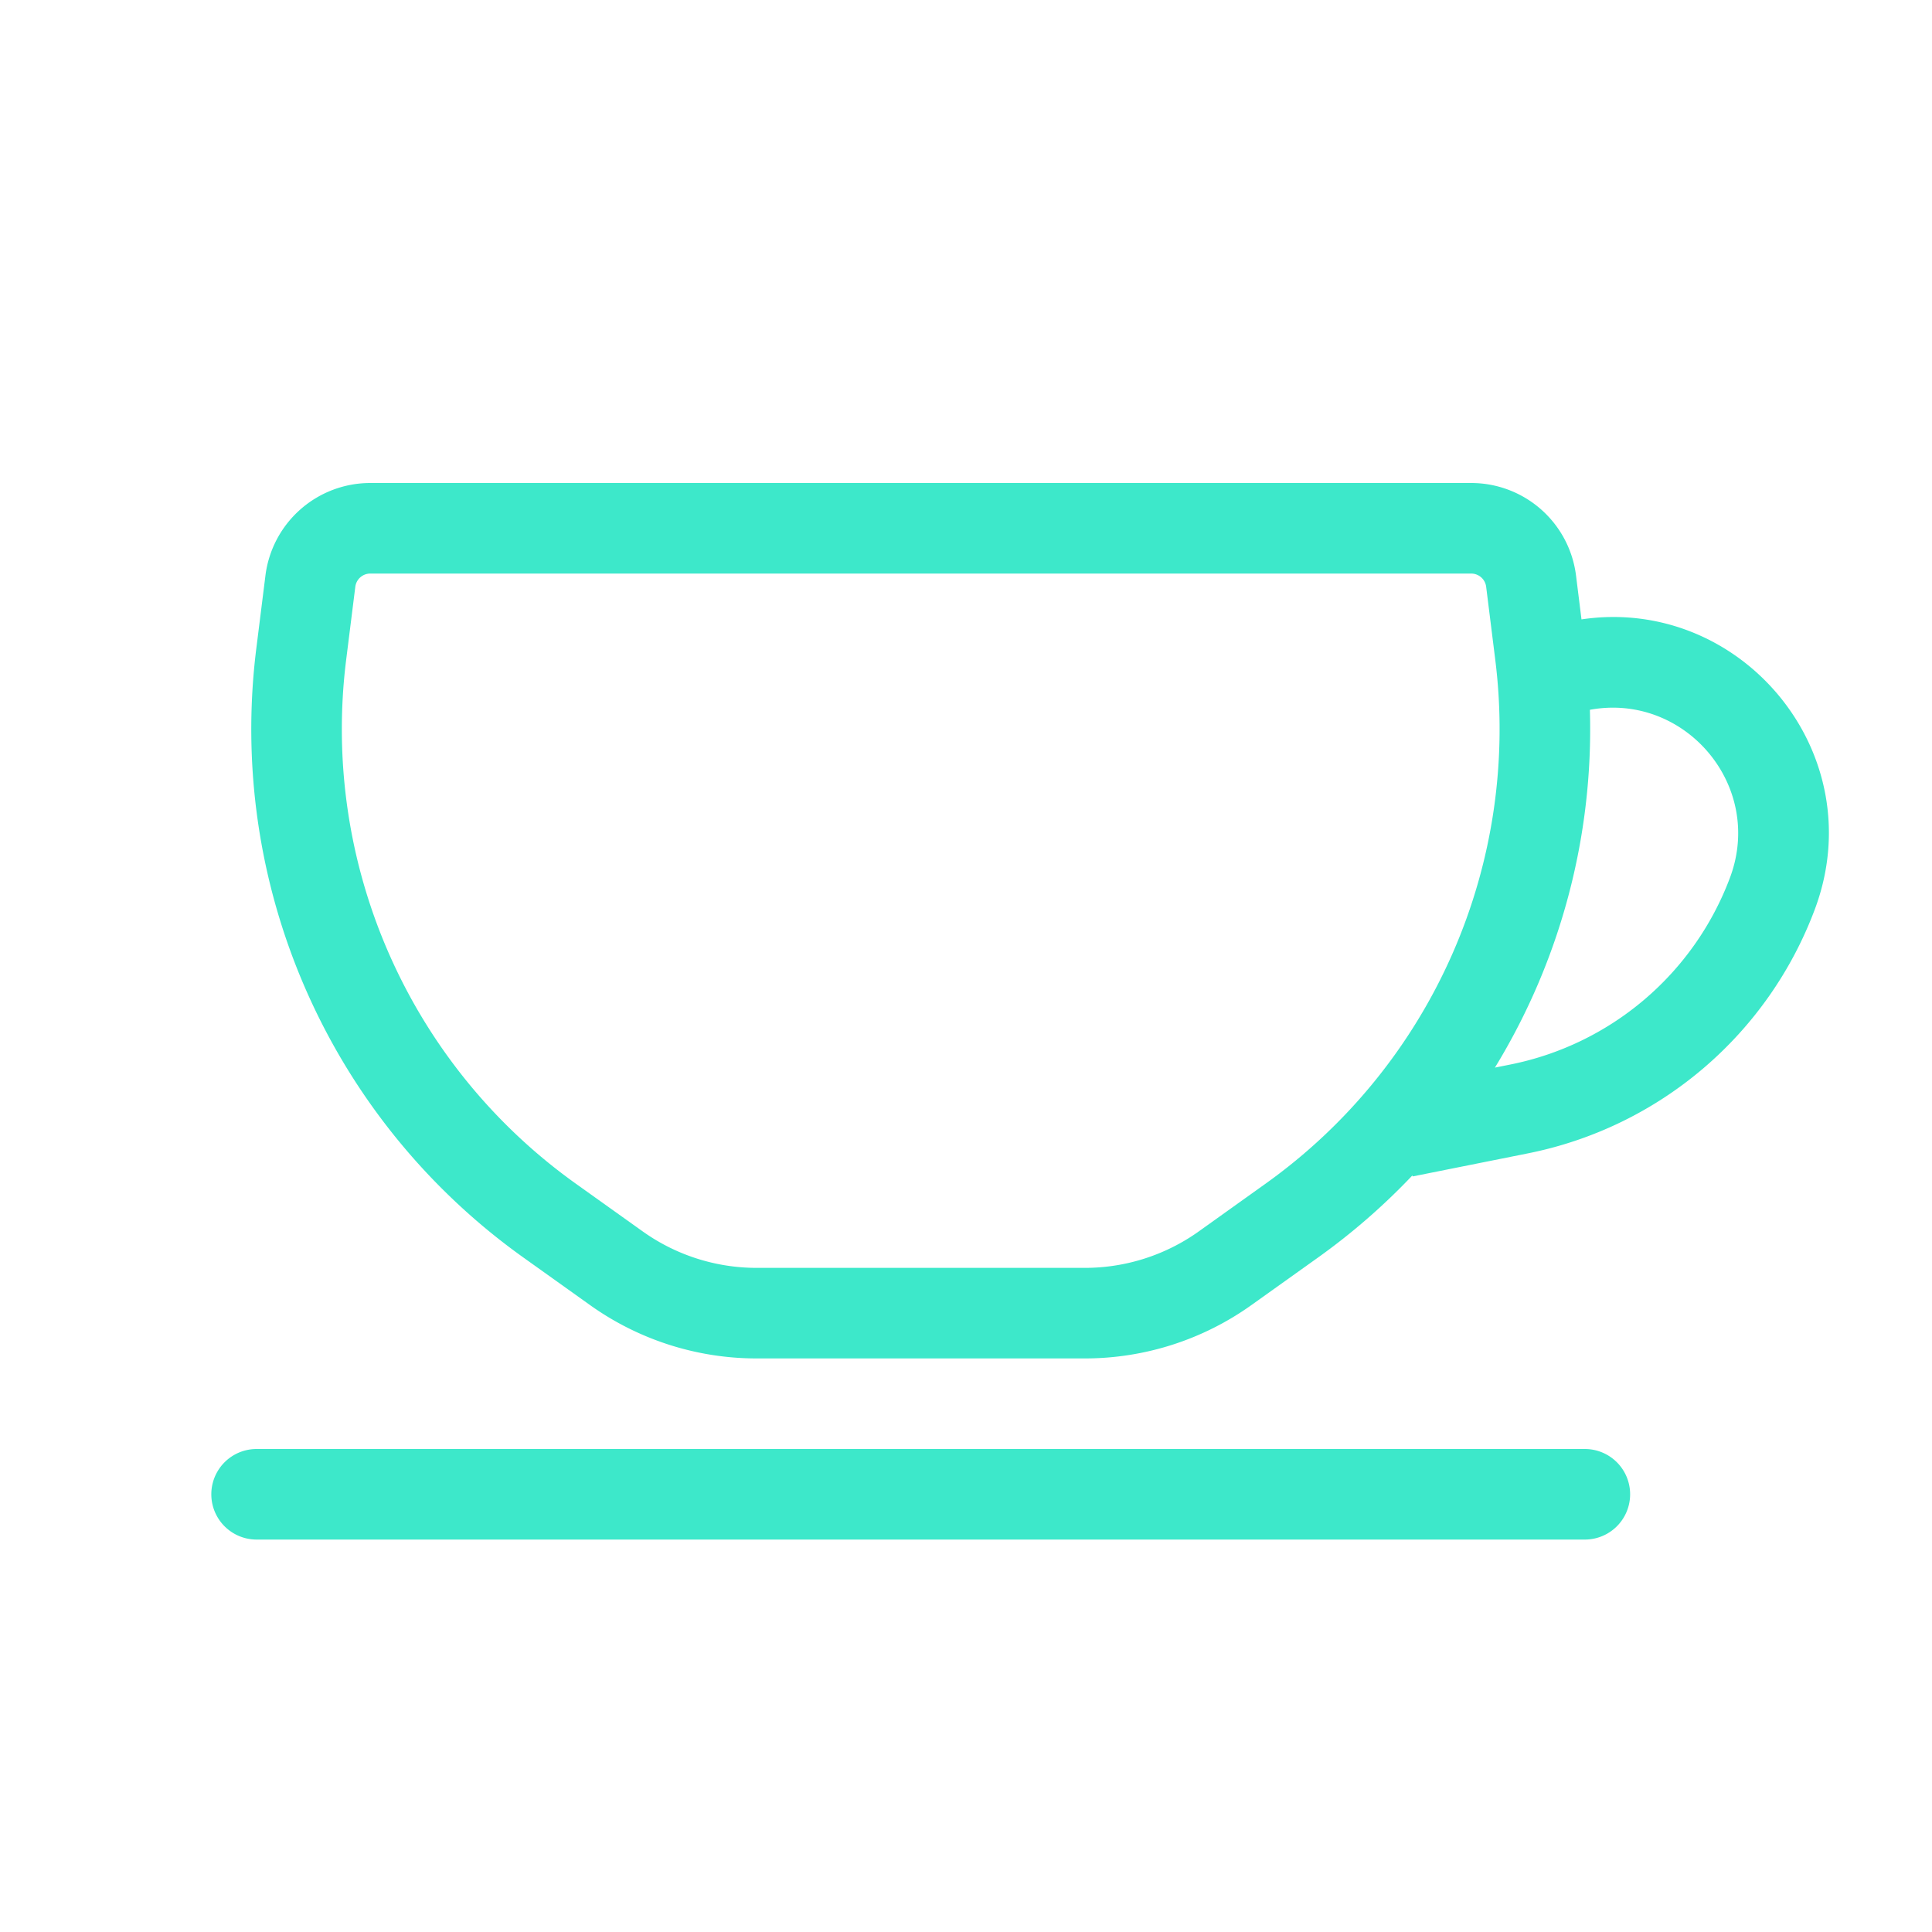
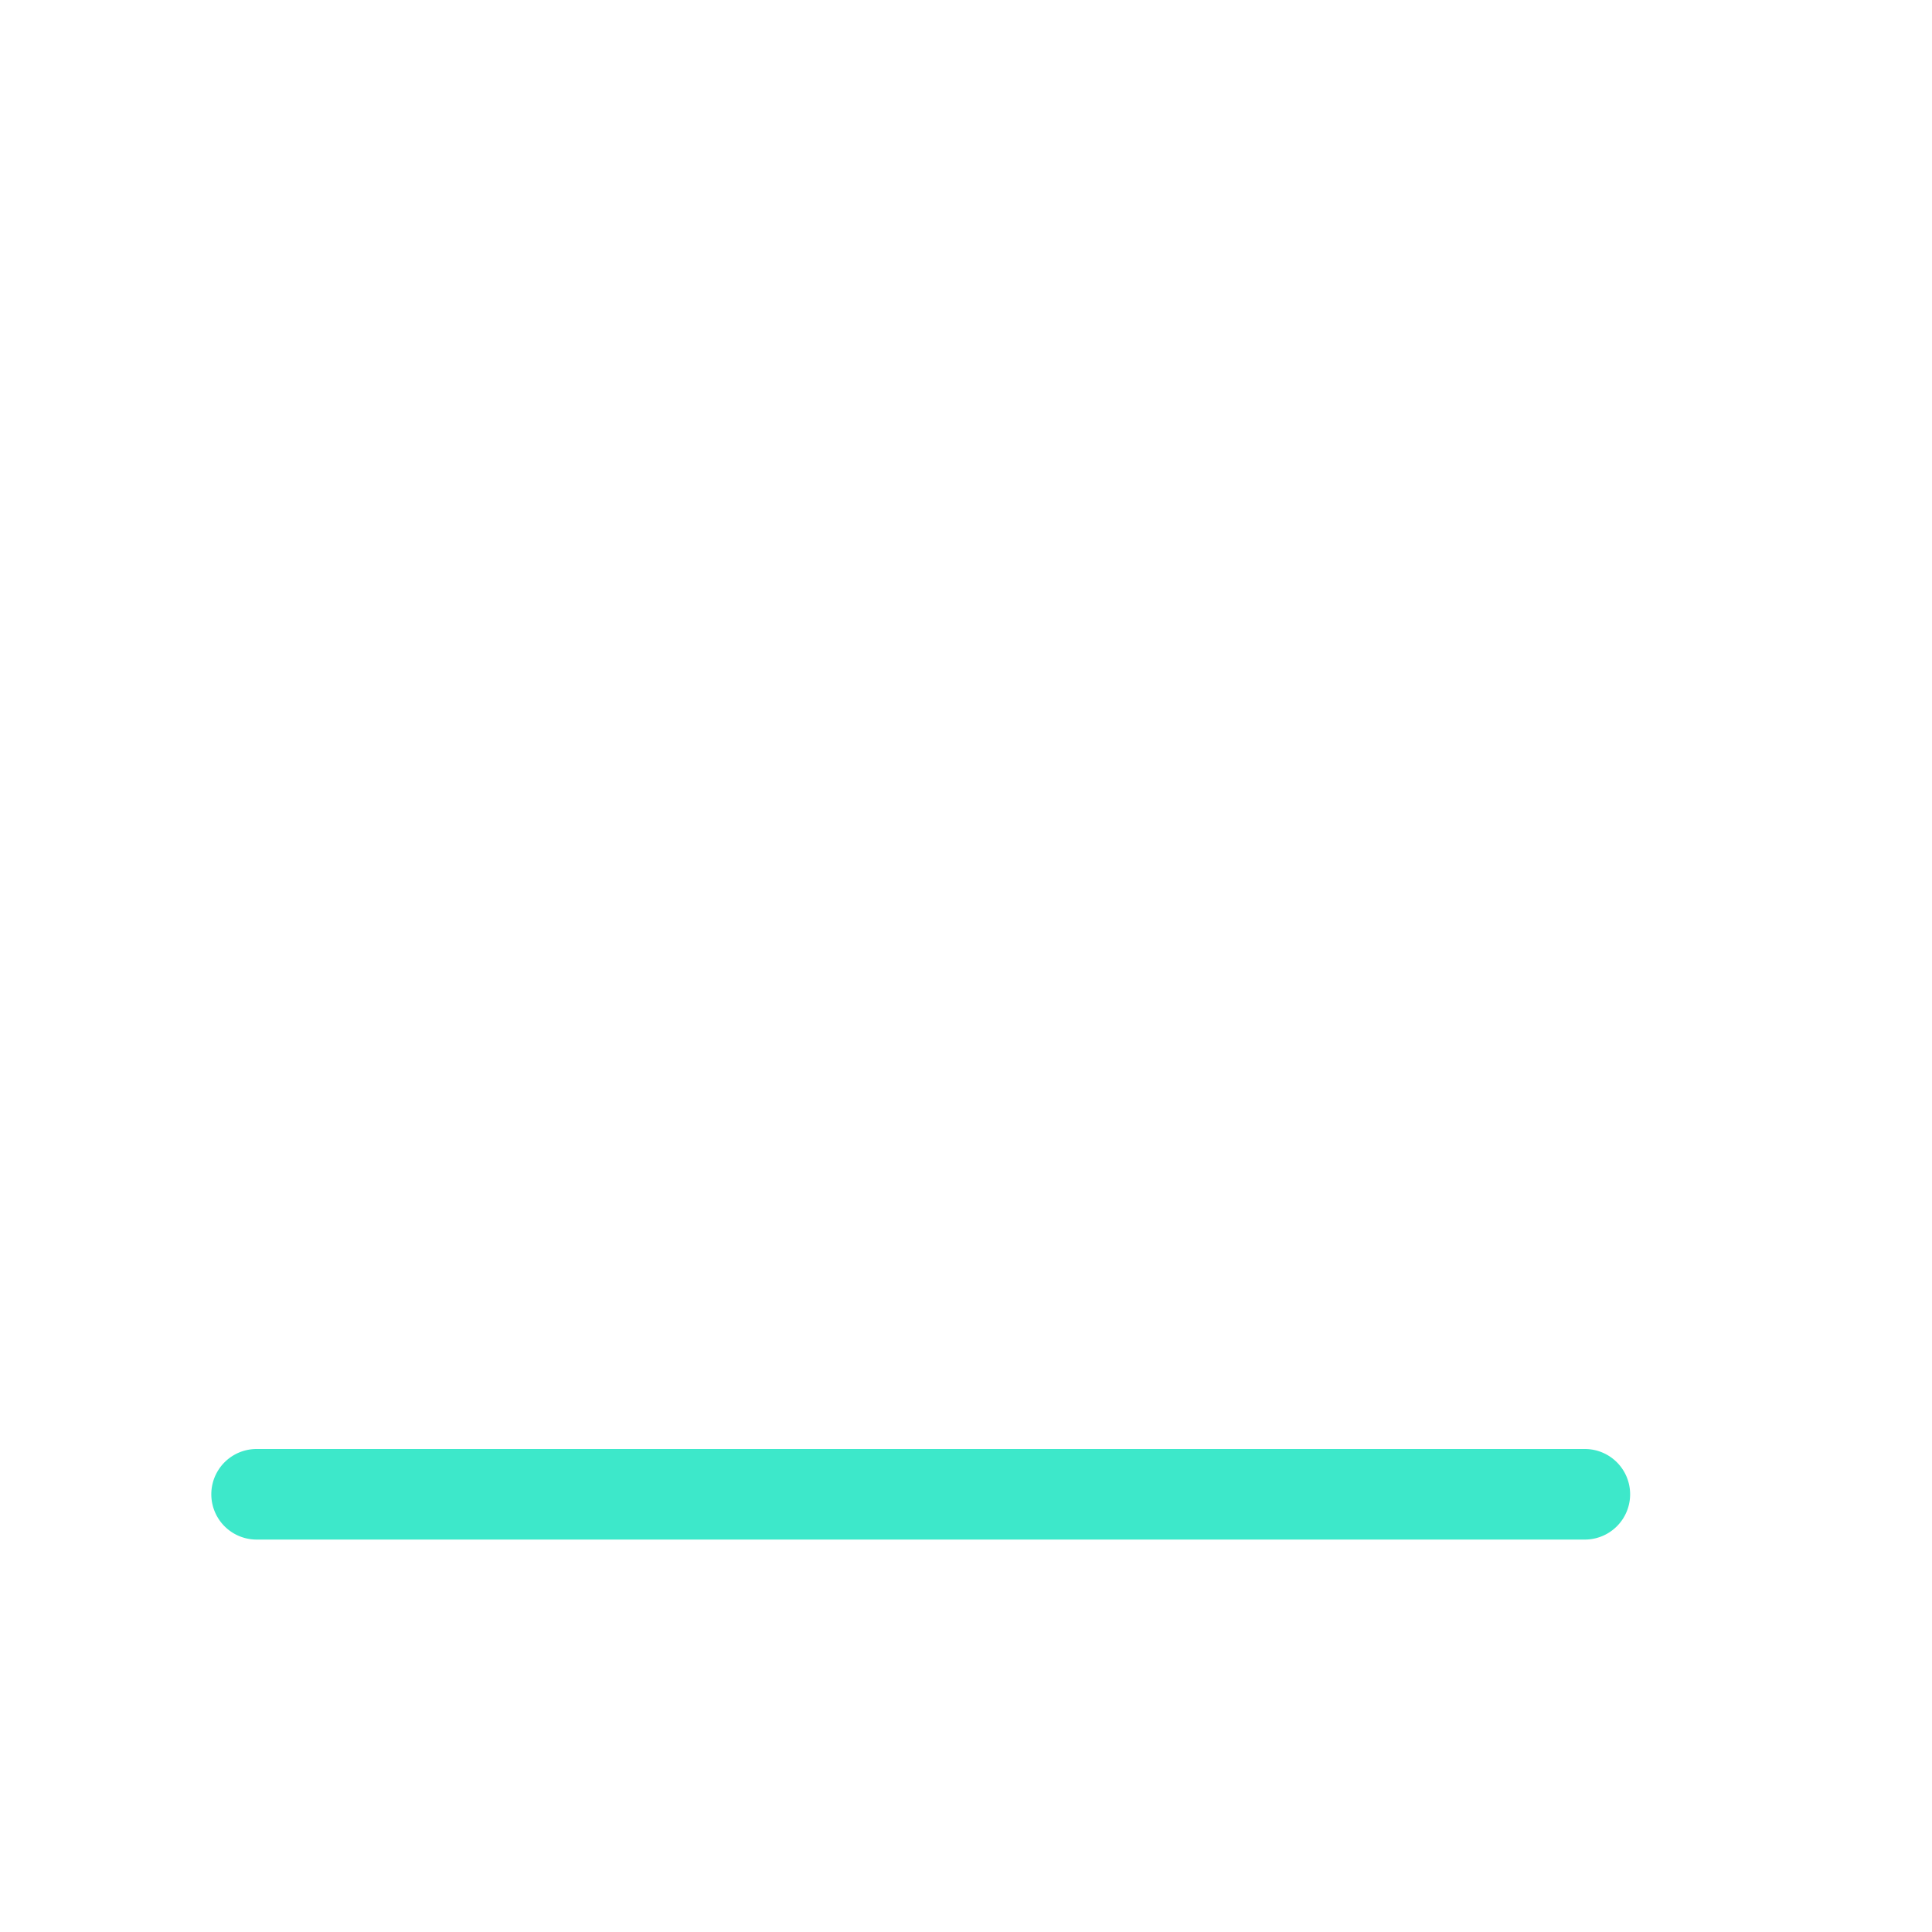
<svg xmlns="http://www.w3.org/2000/svg" width="64" height="64" fill="none" viewBox="0 0 64 64">
-   <path fill="#3DE8CA" fill-rule="evenodd" d="M8.793 19.066A3.5 3.5 0 0 1 12.266 16h36.469a3.5 3.5 0 0 1 3.473 3.066l.181 1.452c5.29-.786 9.667 4.438 7.727 9.611a12.831 12.831 0 0 1-9.498 8.077l-3.824.765-.006-.034c-.94.991-1.98 1.9-3.115 2.712l-2.215 1.581A9.5 9.5 0 0 1 35.936 45H25.064a9.5 9.5 0 0 1-5.522-1.77l-2.215-1.581A21.5 21.5 0 0 1 8.49 21.487zm40.728 16.3a21.5 21.5 0 0 0 3.146-11.853c3.14-.579 5.786 2.507 4.64 5.563a9.831 9.831 0 0 1-7.277 6.188zM12.266 19a.5.5 0 0 0-.496.438l-.303 2.42a18.5 18.5 0 0 0 7.604 17.35l2.215 1.581A6.5 6.5 0 0 0 25.064 42h10.872a6.5 6.5 0 0 0 3.778-1.21l2.215-1.583a18.5 18.5 0 0 0 7.604-17.348l-.302-2.421a.5.5 0 0 0-.496-.438z" clip-rule="evenodd" />
  <path fill="#3DE8CA" d="M8.5 48a1.5 1.5 0 0 0 0 3h44a1.5 1.5 0 0 0 0-3z" />
</svg>